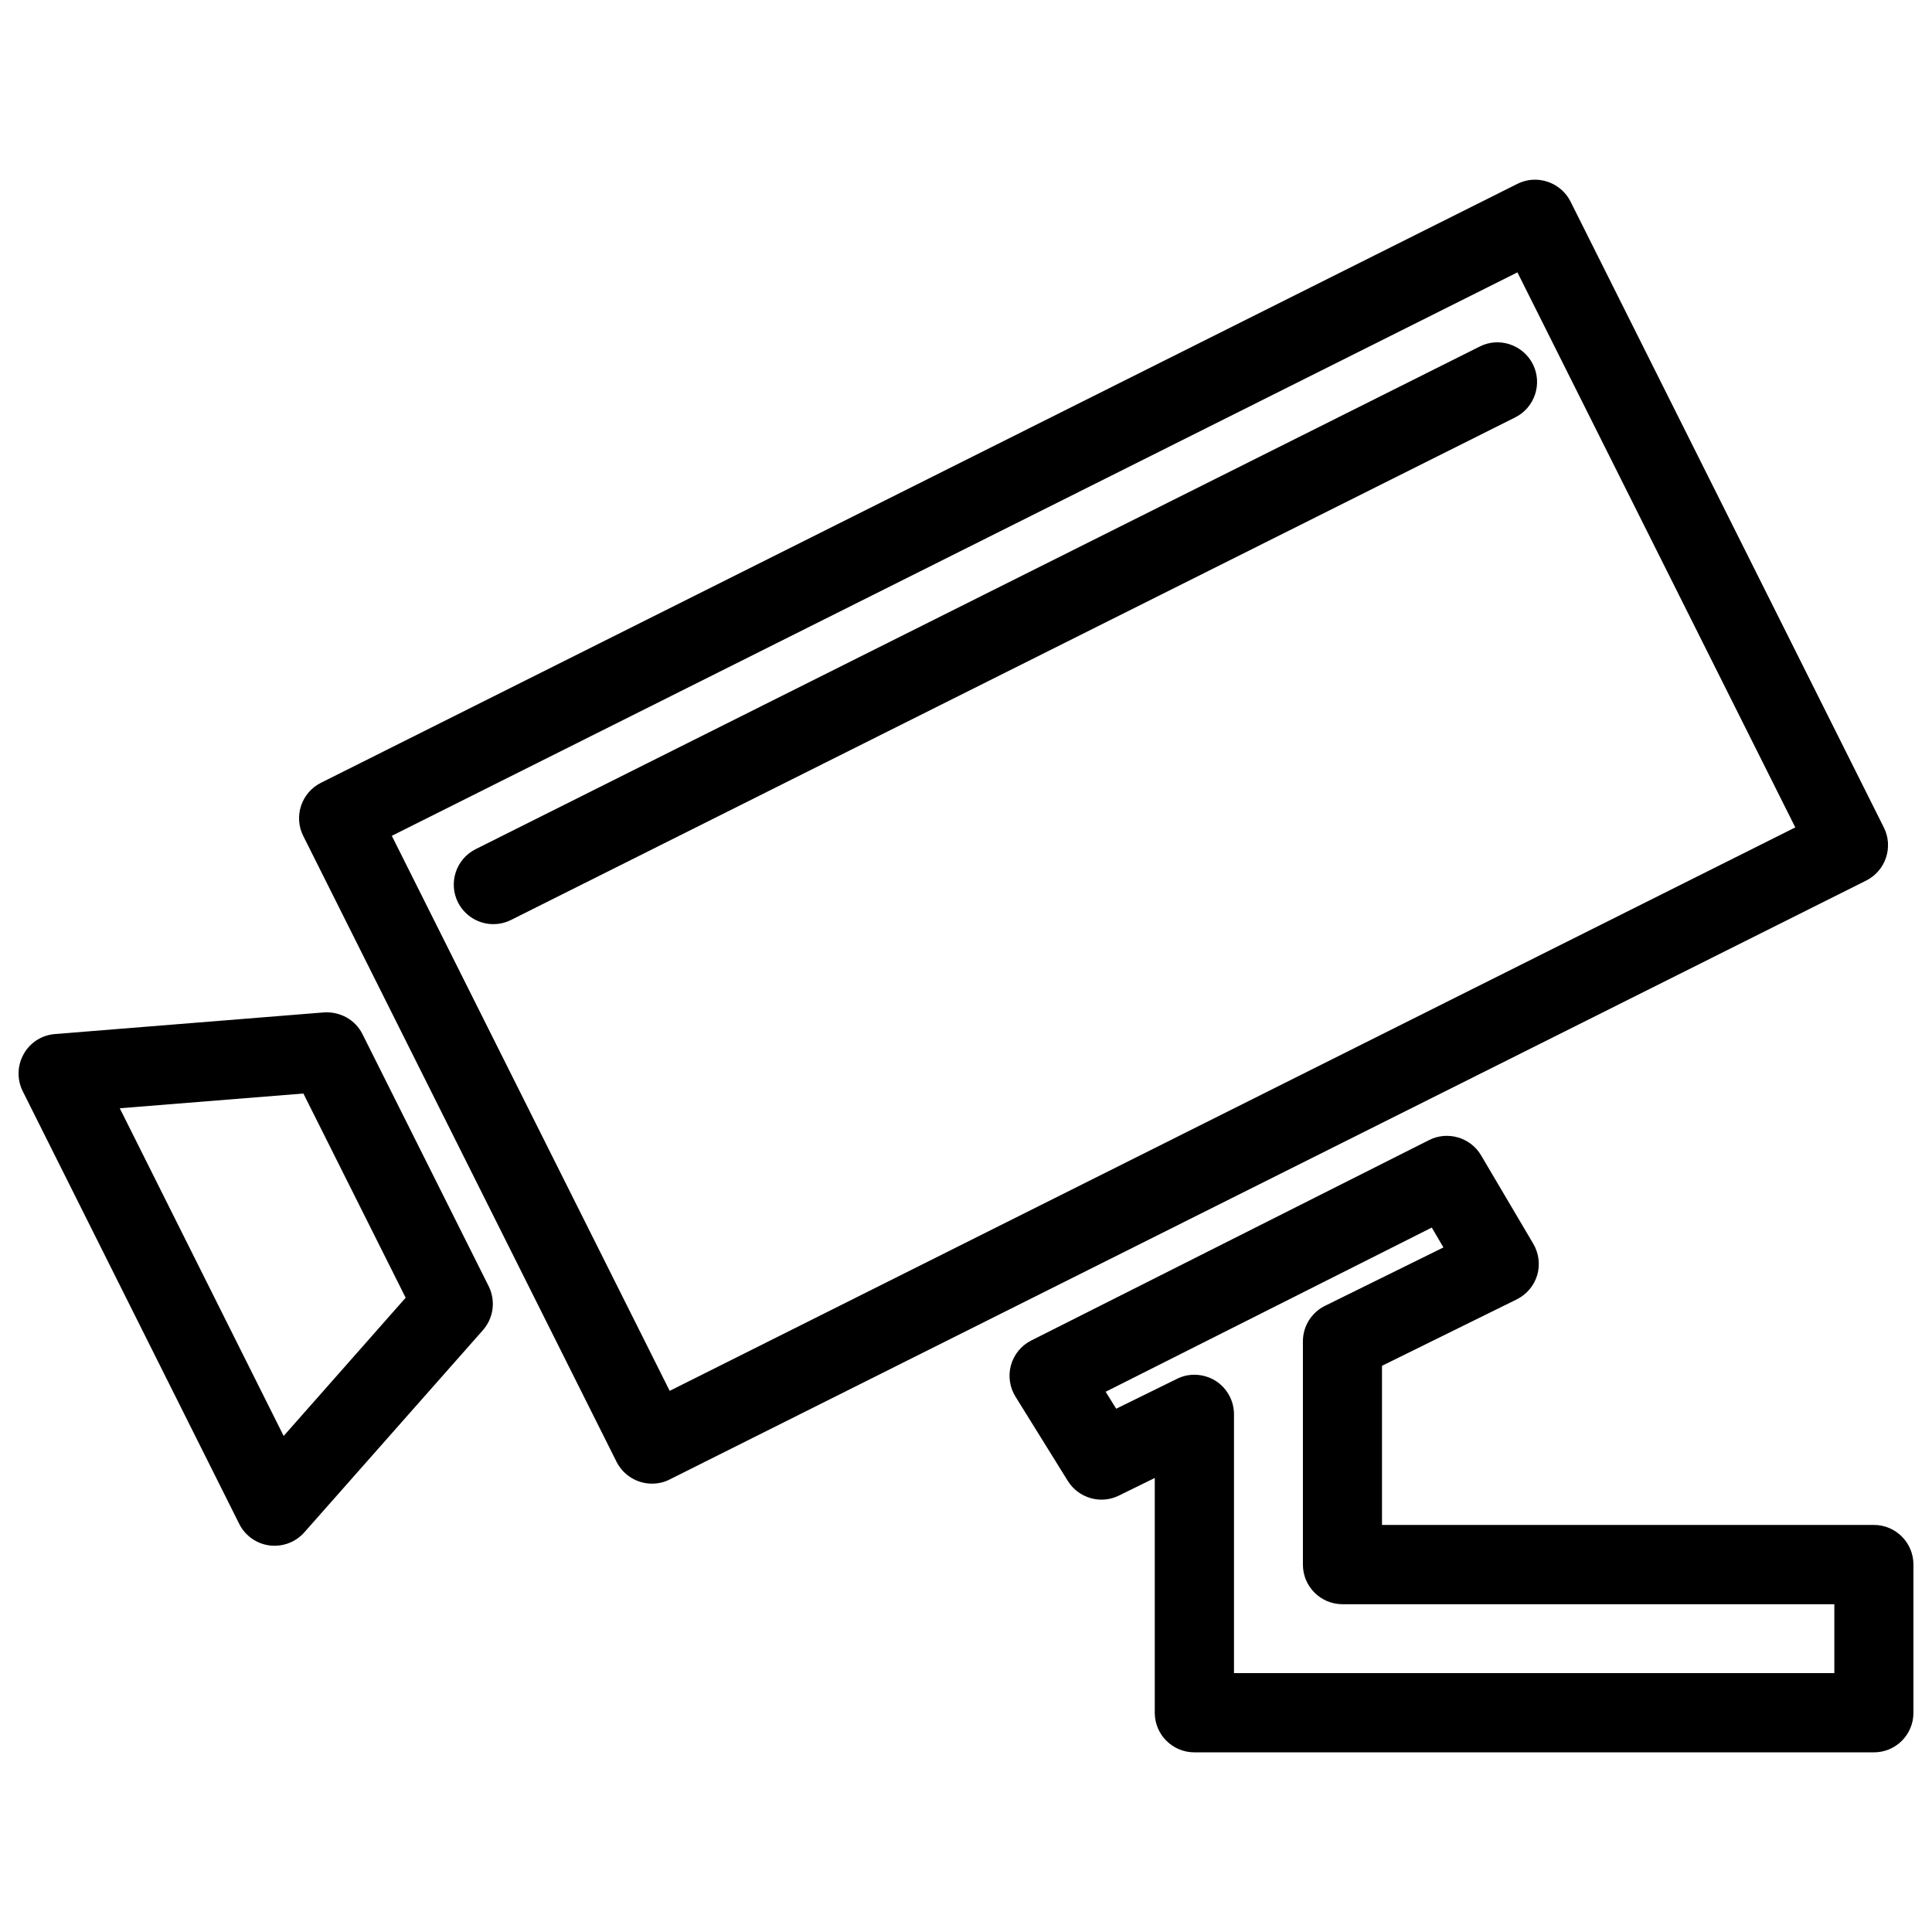
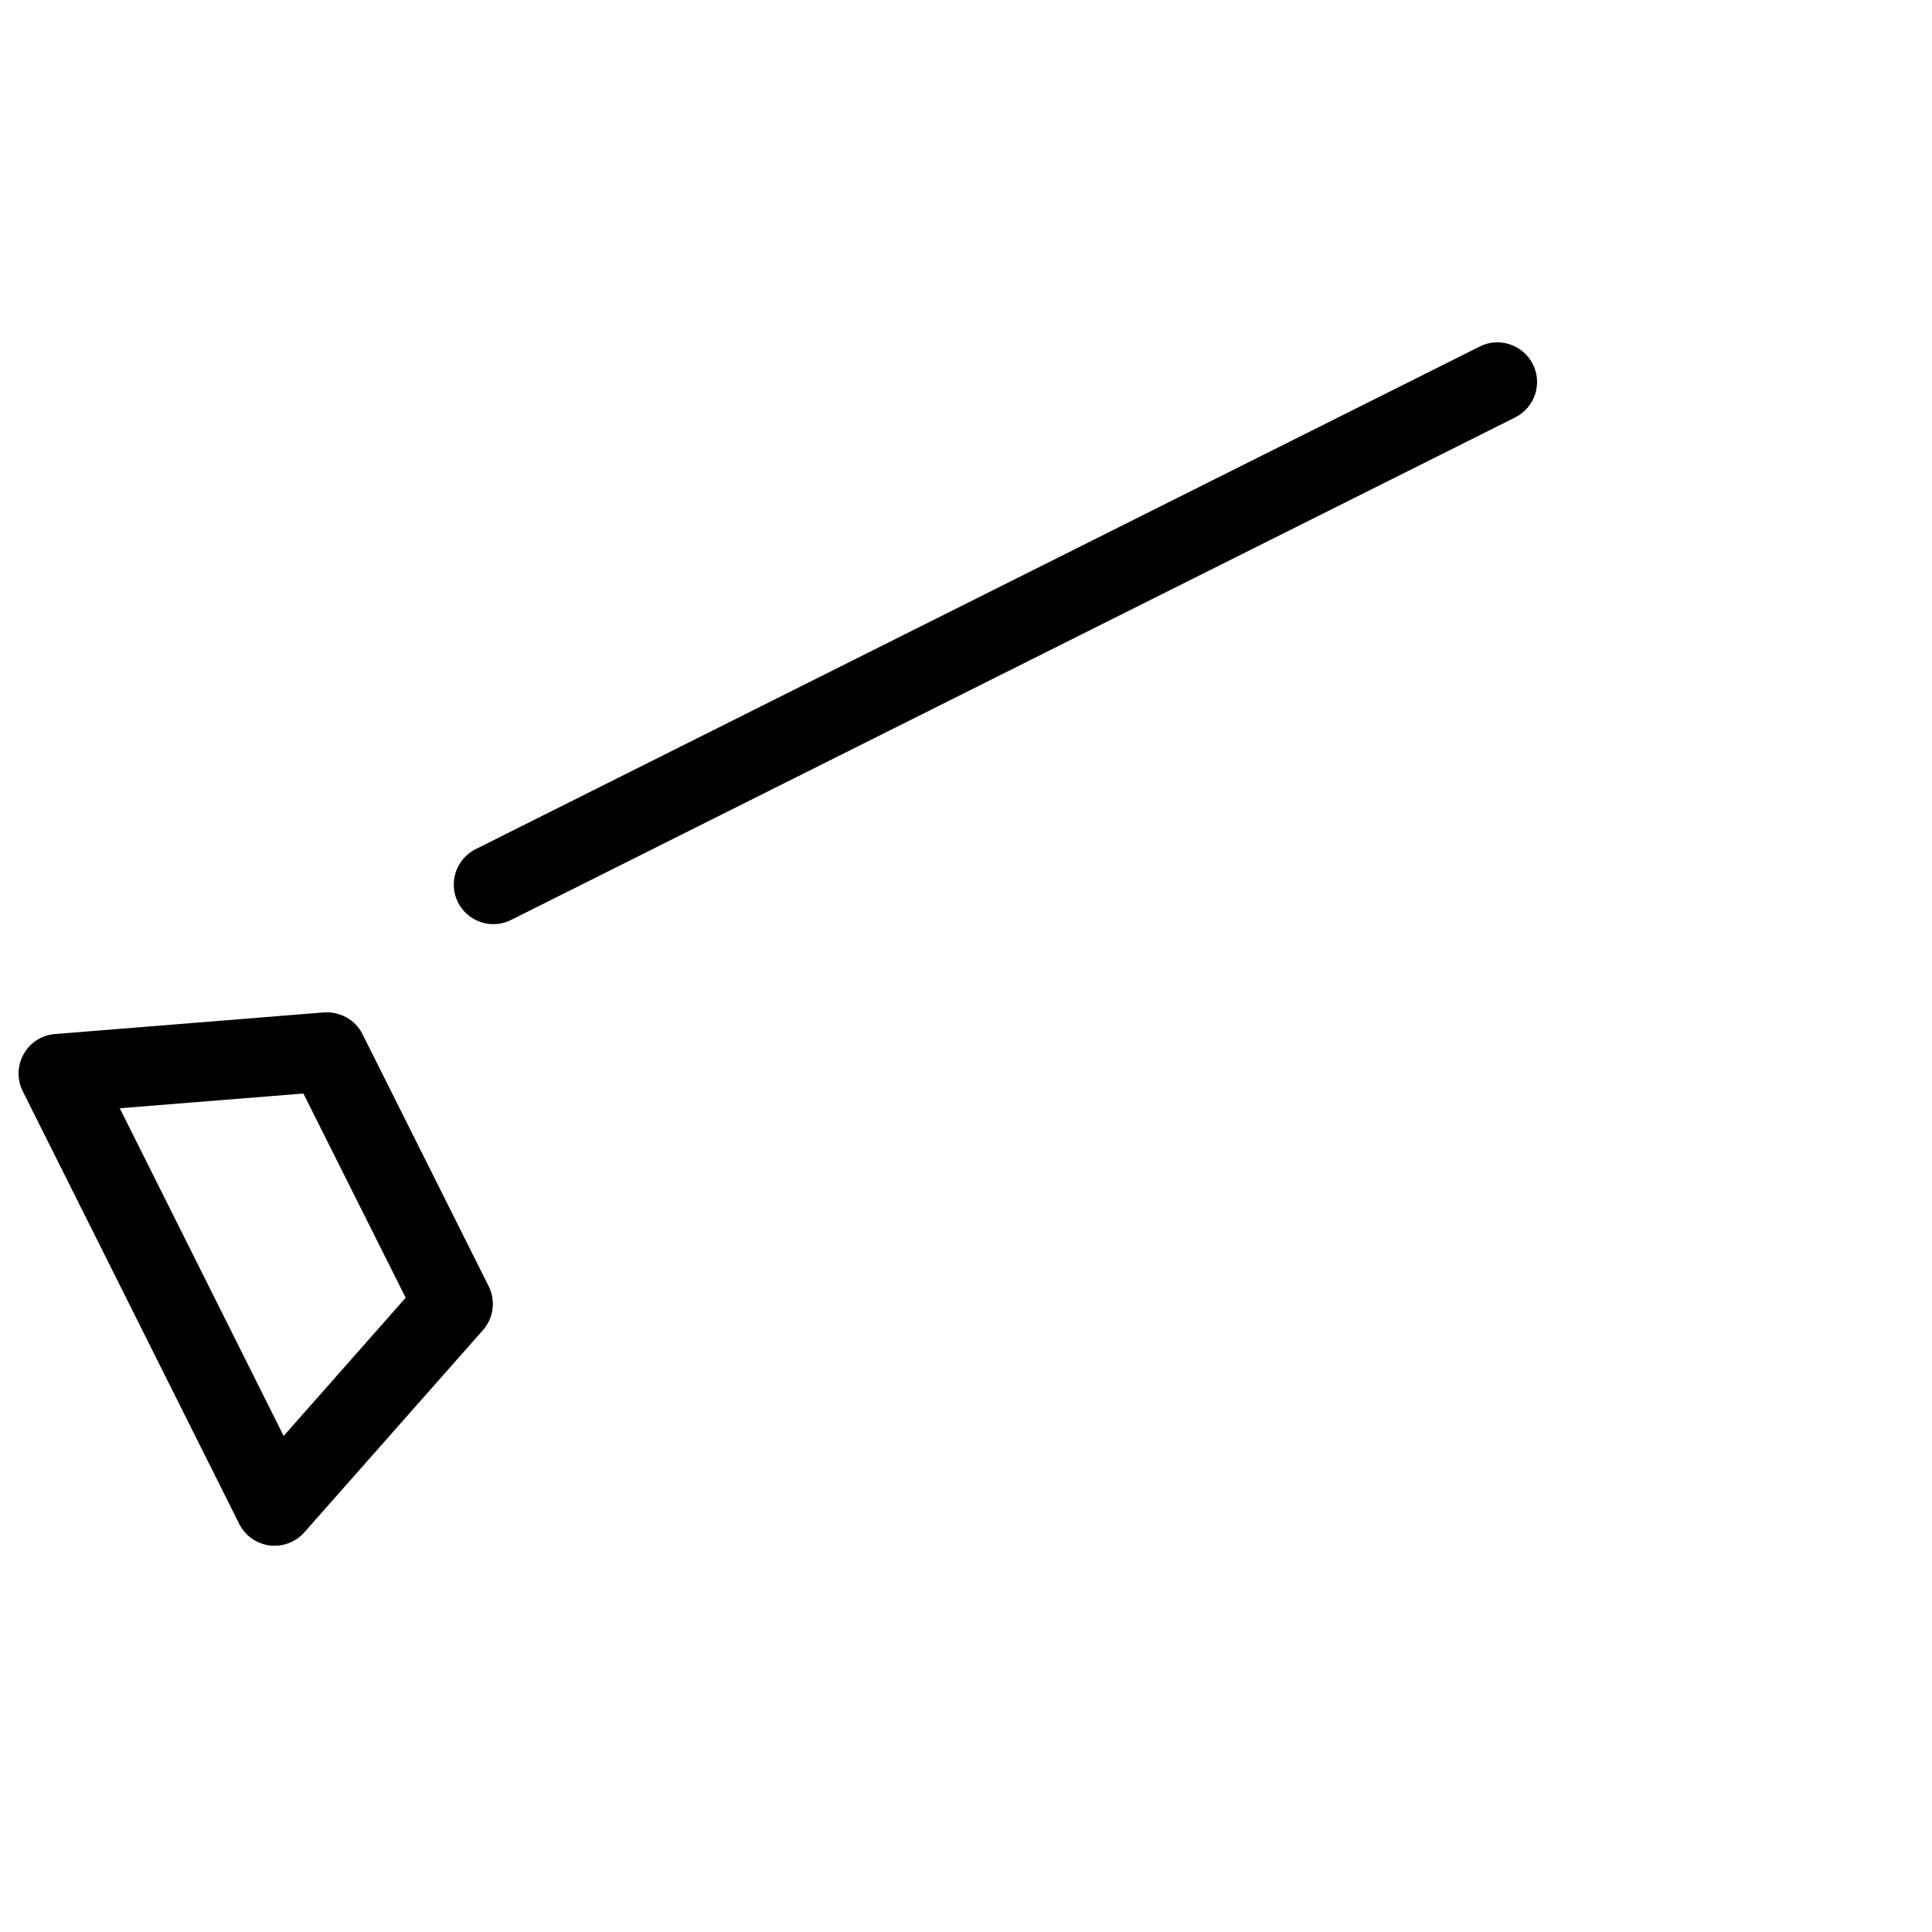
<svg xmlns="http://www.w3.org/2000/svg" width="800px" height="800px" version="1.1" viewBox="144 144 512 512">
  <defs>
    <clipPath id="b">
      <path d="m411 445h240.9v164h-240.9z" />
    </clipPath>
    <clipPath id="a">
      <path d="m148.09 412h126.91v142h-126.91z" />
    </clipPath>
  </defs>
  <g clip-path="url(#b)">
-     <path d="m640.61 608.39h-180.09c-5.793 0-10.496-4.703-10.496-10.496v-62.219l-9.488 4.66c-4.809 2.414-10.727 0.691-13.562-3.883l-13.855-22.316c-1.555-2.5-1.996-5.543-1.195-8.375 0.797-2.832 2.75-5.207 5.394-6.527l105.42-53.109c4.828-2.457 10.938-0.734 13.75 4.031l13.855 23.469c1.469 2.5 1.848 5.543 1.027 8.312-0.84 2.812-2.812 5.121-5.438 6.422l-35.688 17.59v42.172h130.34c5.793 0 10.496 4.703 10.496 10.496v39.254c0.023 5.816-4.68 10.52-10.473 10.52zm-169.59-20.992h159.1v-18.262h-130.34c-5.793 0-10.496-4.703-10.496-10.496v-59.176c0-3.988 2.266-7.641 5.856-9.406l31.383-15.473-3.086-5.269-86.426 43.516 2.793 4.492 16.102-7.914c3.234-1.637 7.094-1.387 10.18 0.484 3.066 1.93 4.934 5.289 4.934 8.922z" />
-   </g>
+     </g>
  <g clip-path="url(#a)">
    <path d="m216.78 553.64c-0.441 0-0.902-0.02-1.344-0.082-3.465-0.441-6.488-2.602-8.039-5.711l-57.371-114.66c-1.555-3.106-1.469-6.801 0.25-9.844 1.699-3.066 4.809-5.039 8.312-5.312l71.246-5.731c4.262-0.273 8.312 1.91 10.223 5.75l33.441 66.797c1.91 3.84 1.324 8.418-1.512 11.652l-47.336 53.59c-2.016 2.289-4.891 3.551-7.871 3.551zm-41.039-115.94 43.434 86.844 32.328-36.633-27.102-54.117z" />
  </g>
-   <path d="m316.77 537.18c-3.84 0-7.535-2.141-9.383-5.793l-83.023-165.86c-1.258-2.477-1.449-5.375-0.566-8.02 0.883-2.644 2.769-4.809 5.269-6.066l317.06-158.72c5.121-2.582 11.484-0.484 14.086 4.703l83.023 165.86c1.258 2.477 1.449 5.375 0.566 8.02-0.883 2.644-2.769 4.809-5.269 6.066l-317.06 158.7c-1.492 0.777-3.129 1.113-4.703 1.113zm-68.938-171.68 73.641 147.09 298.3-149.32-73.641-147.09z" />
  <path d="m274.74 388.91c-3.84 0-7.535-2.141-9.383-5.793-2.582-5.184-0.484-11.484 4.703-14.086l266.09-133.2c5.121-2.602 11.484-0.484 14.086 4.703 2.582 5.184 0.484 11.484-4.703 14.086l-266.09 133.17c-1.492 0.758-3.129 1.113-4.703 1.113z" />
</svg>